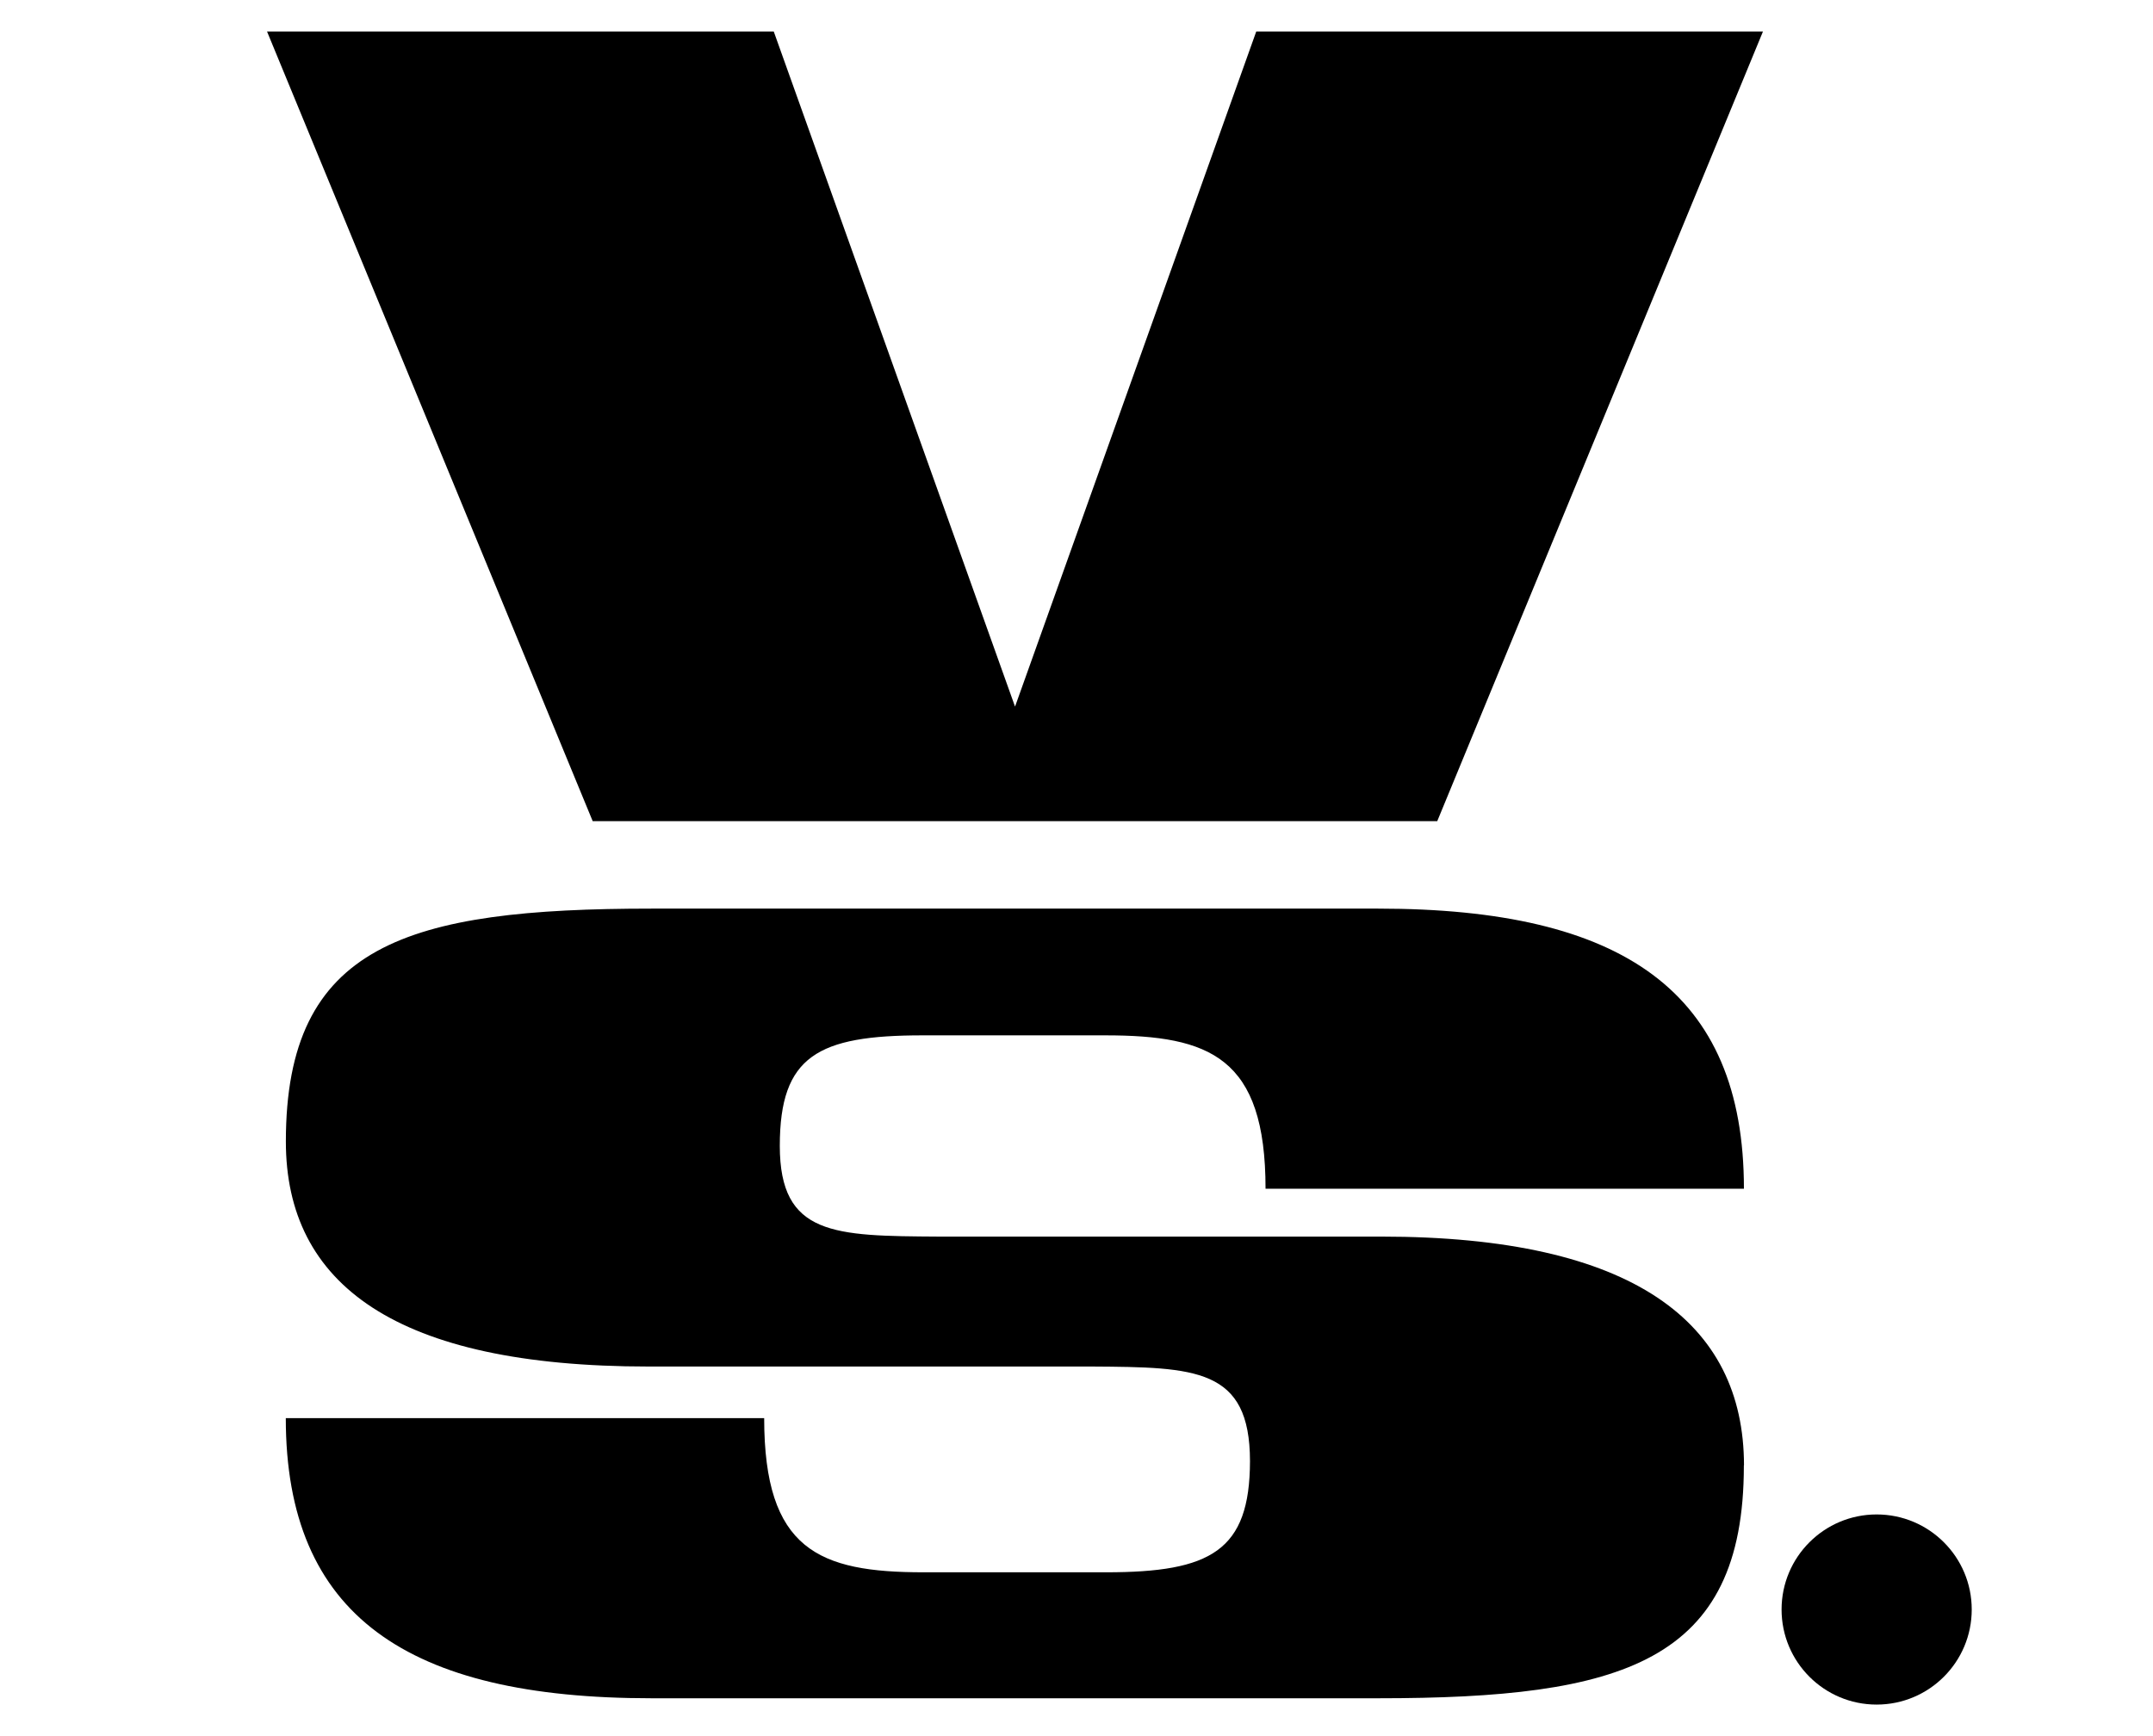
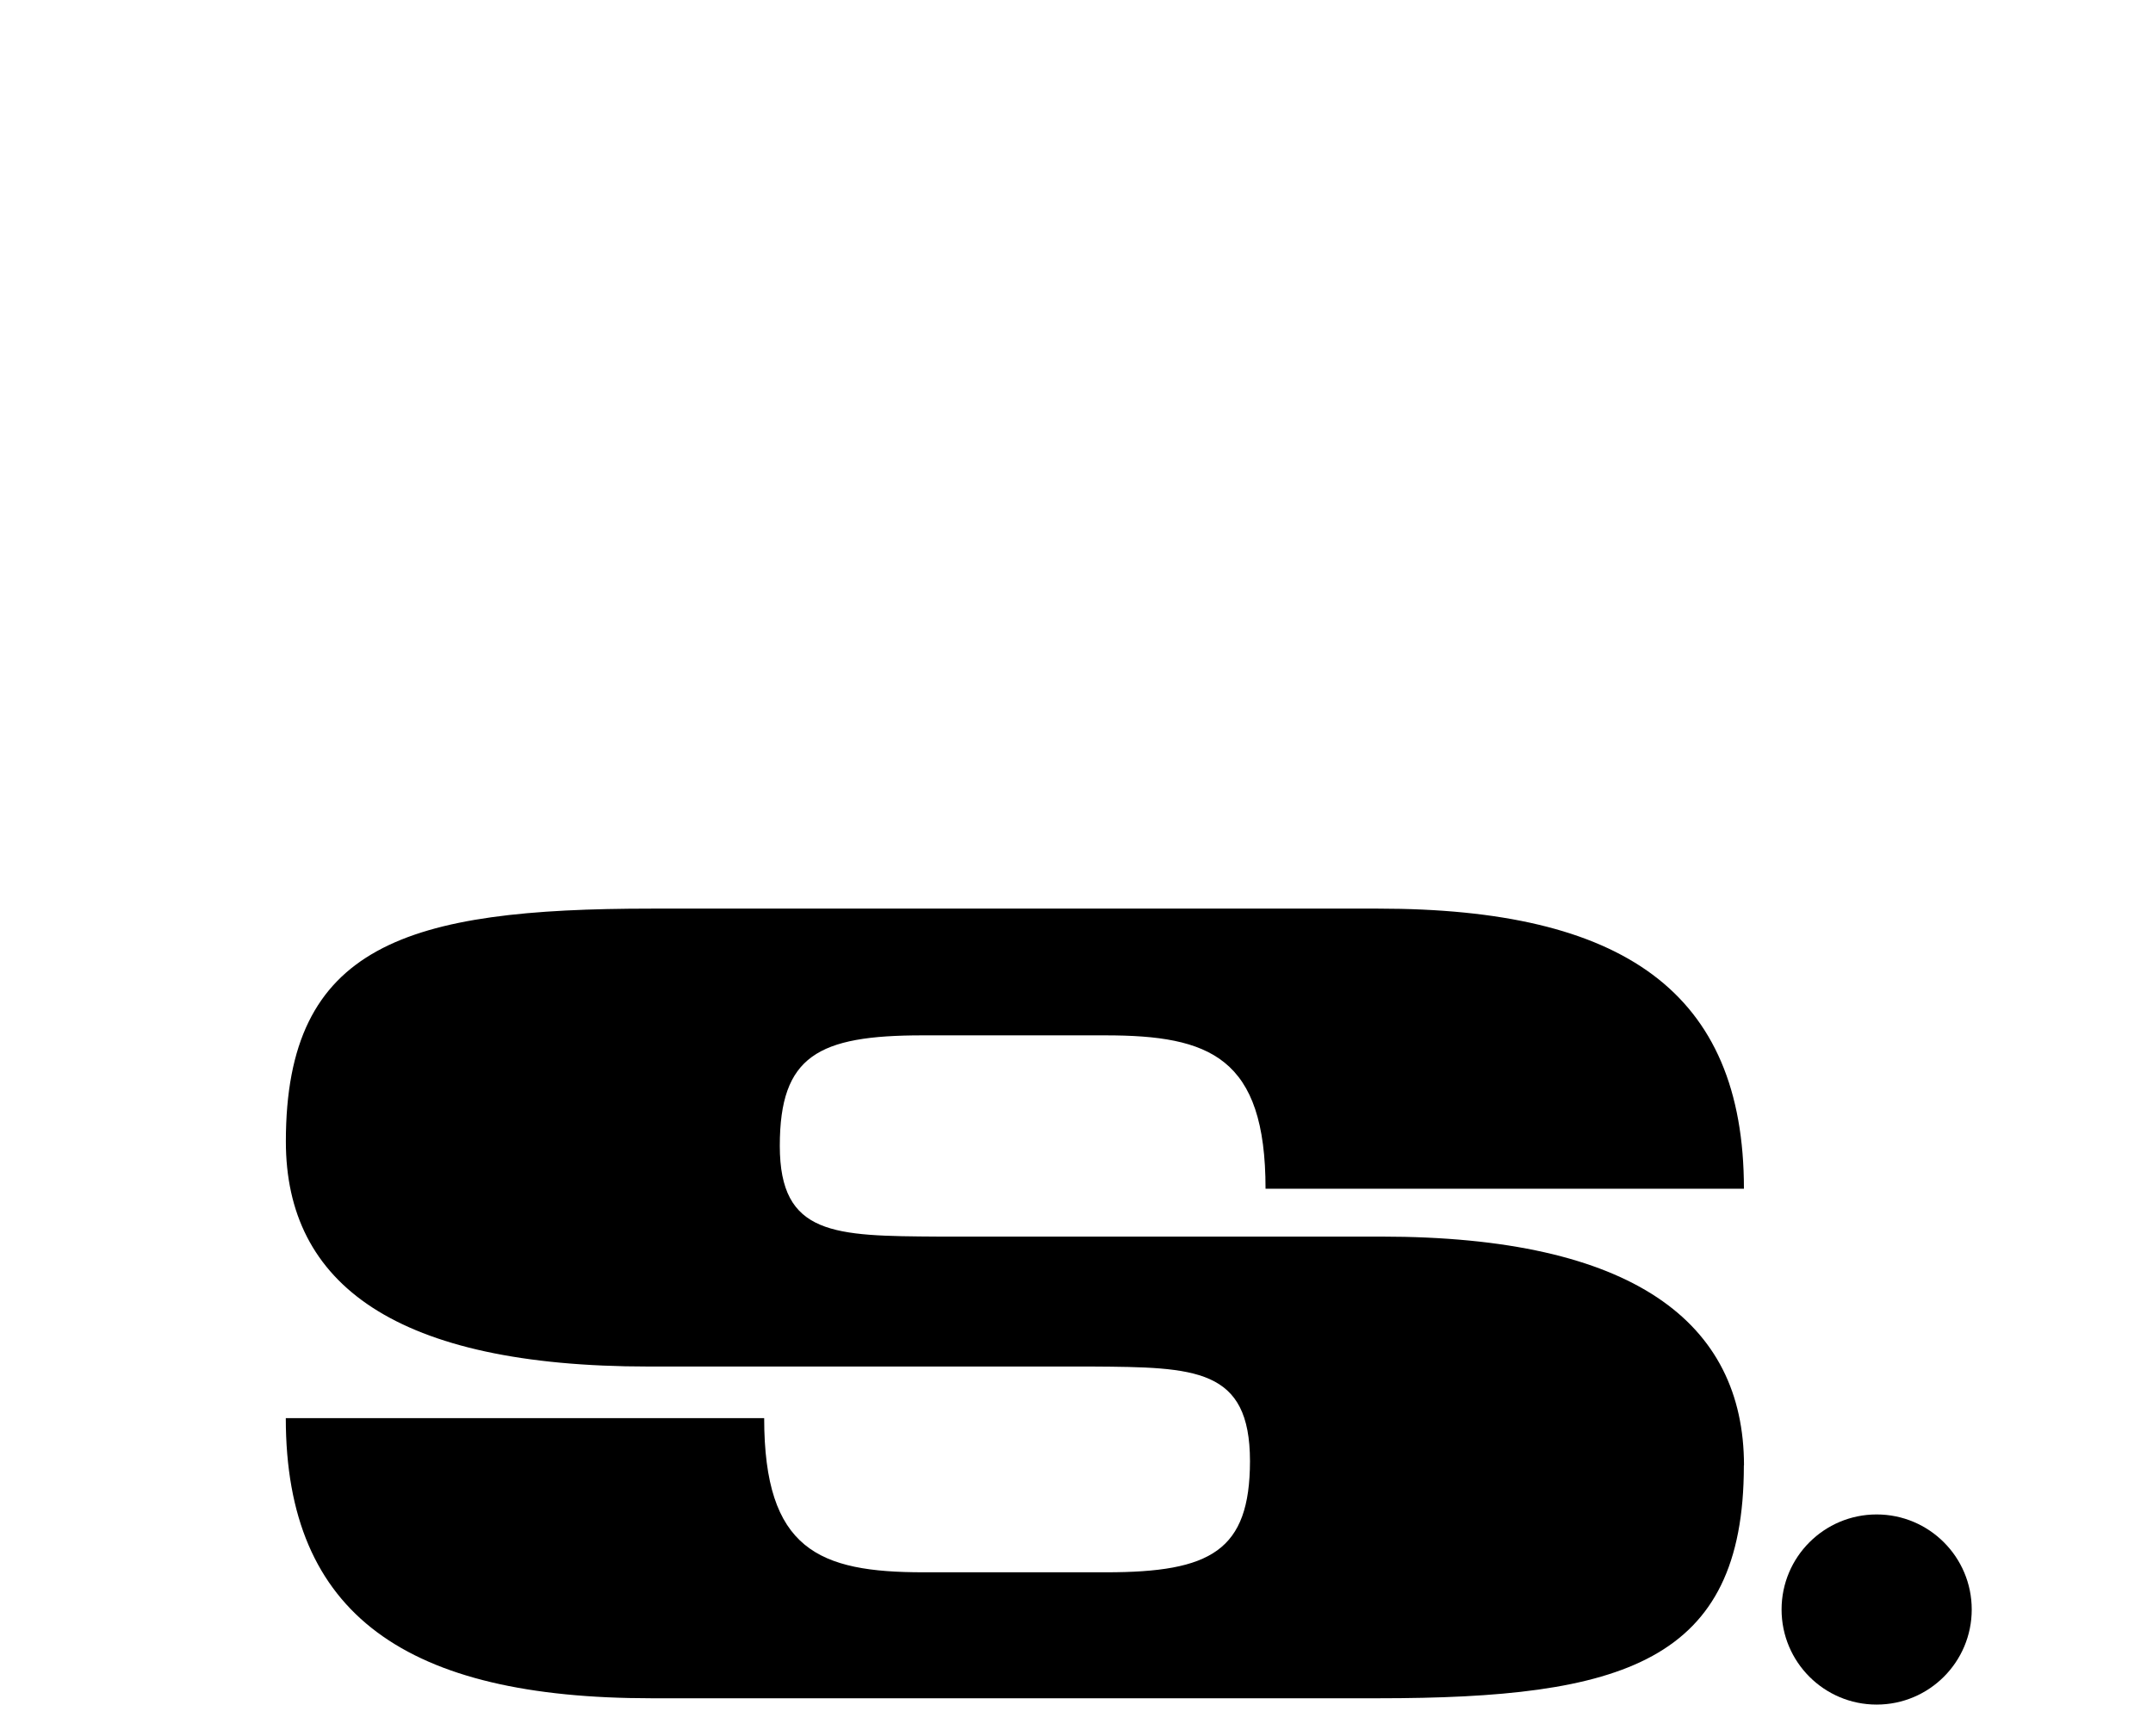
<svg xmlns="http://www.w3.org/2000/svg" id="a" viewBox="0 0 310 250">
  <circle cx="270.21" cy="231.77" r="13.69" style="stroke-width:0px;" />
-   <path d="m253.84,4.54l-46.9,113.71h-121.6L38.45,4.54h72.96l34.74,97.21L180.88,4.54h72.96Z" style="stroke-width:0px;" />
  <path d="m251.09,211.01v.07c-.01,28.33-17.47,33.47-52.67,33.47h-104.6c-35.22,0-52.67-11.95-52.67-40.34h68.88c0,18.97,7.88,22.2,22.93,22.2h26.32c15.04,0,20.68-3.08,20.7-16-.01-13.43-7.85-13.53-22.75-13.63h-63.85c-36.36,0-52.22-11.82-52.22-32.41,0-28.39,17.45-33.53,52.67-33.53h104.6c35.22,0,52.67,11.95,52.67,40.34h-68.88c0-18.96-8.02-22.09-23.07-22.09h-26.32c-15.05,0-20.55,2.95-20.55,15.91s7.86,12.97,22.81,13.07h63.8c36.32,0,52.2,12.39,52.22,32.94Z" style="stroke-width:0px;" />
</svg>